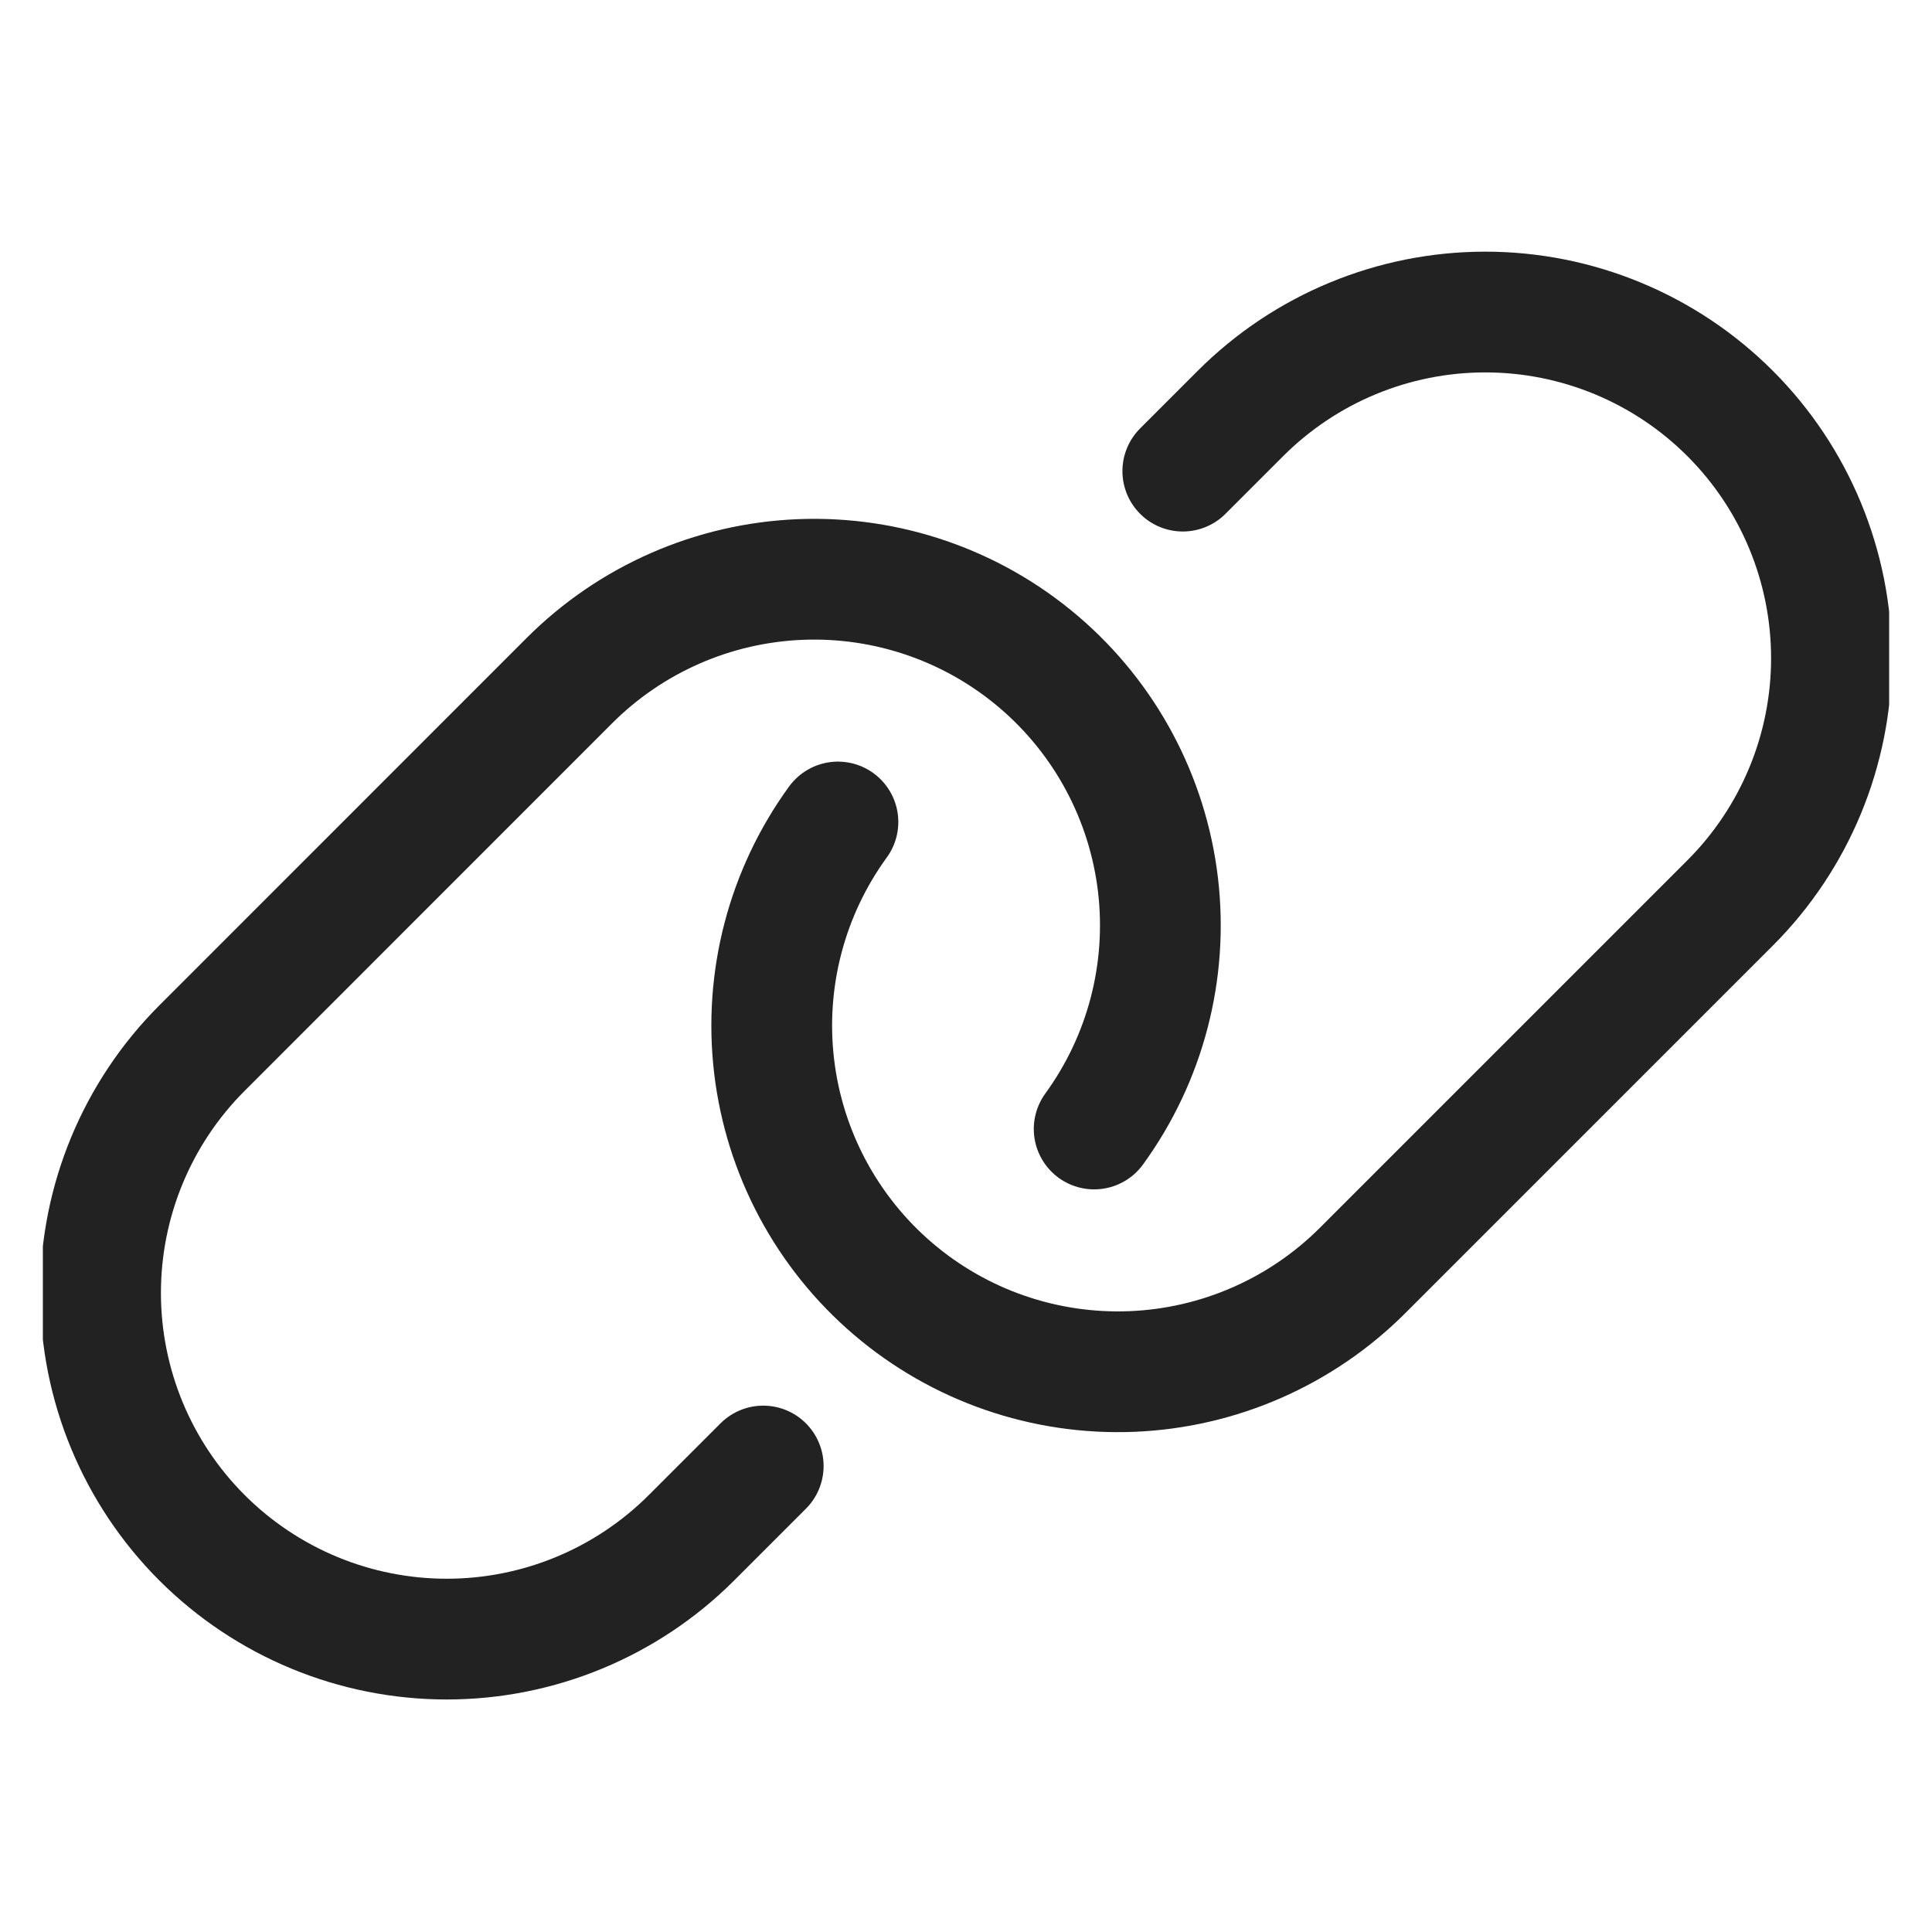
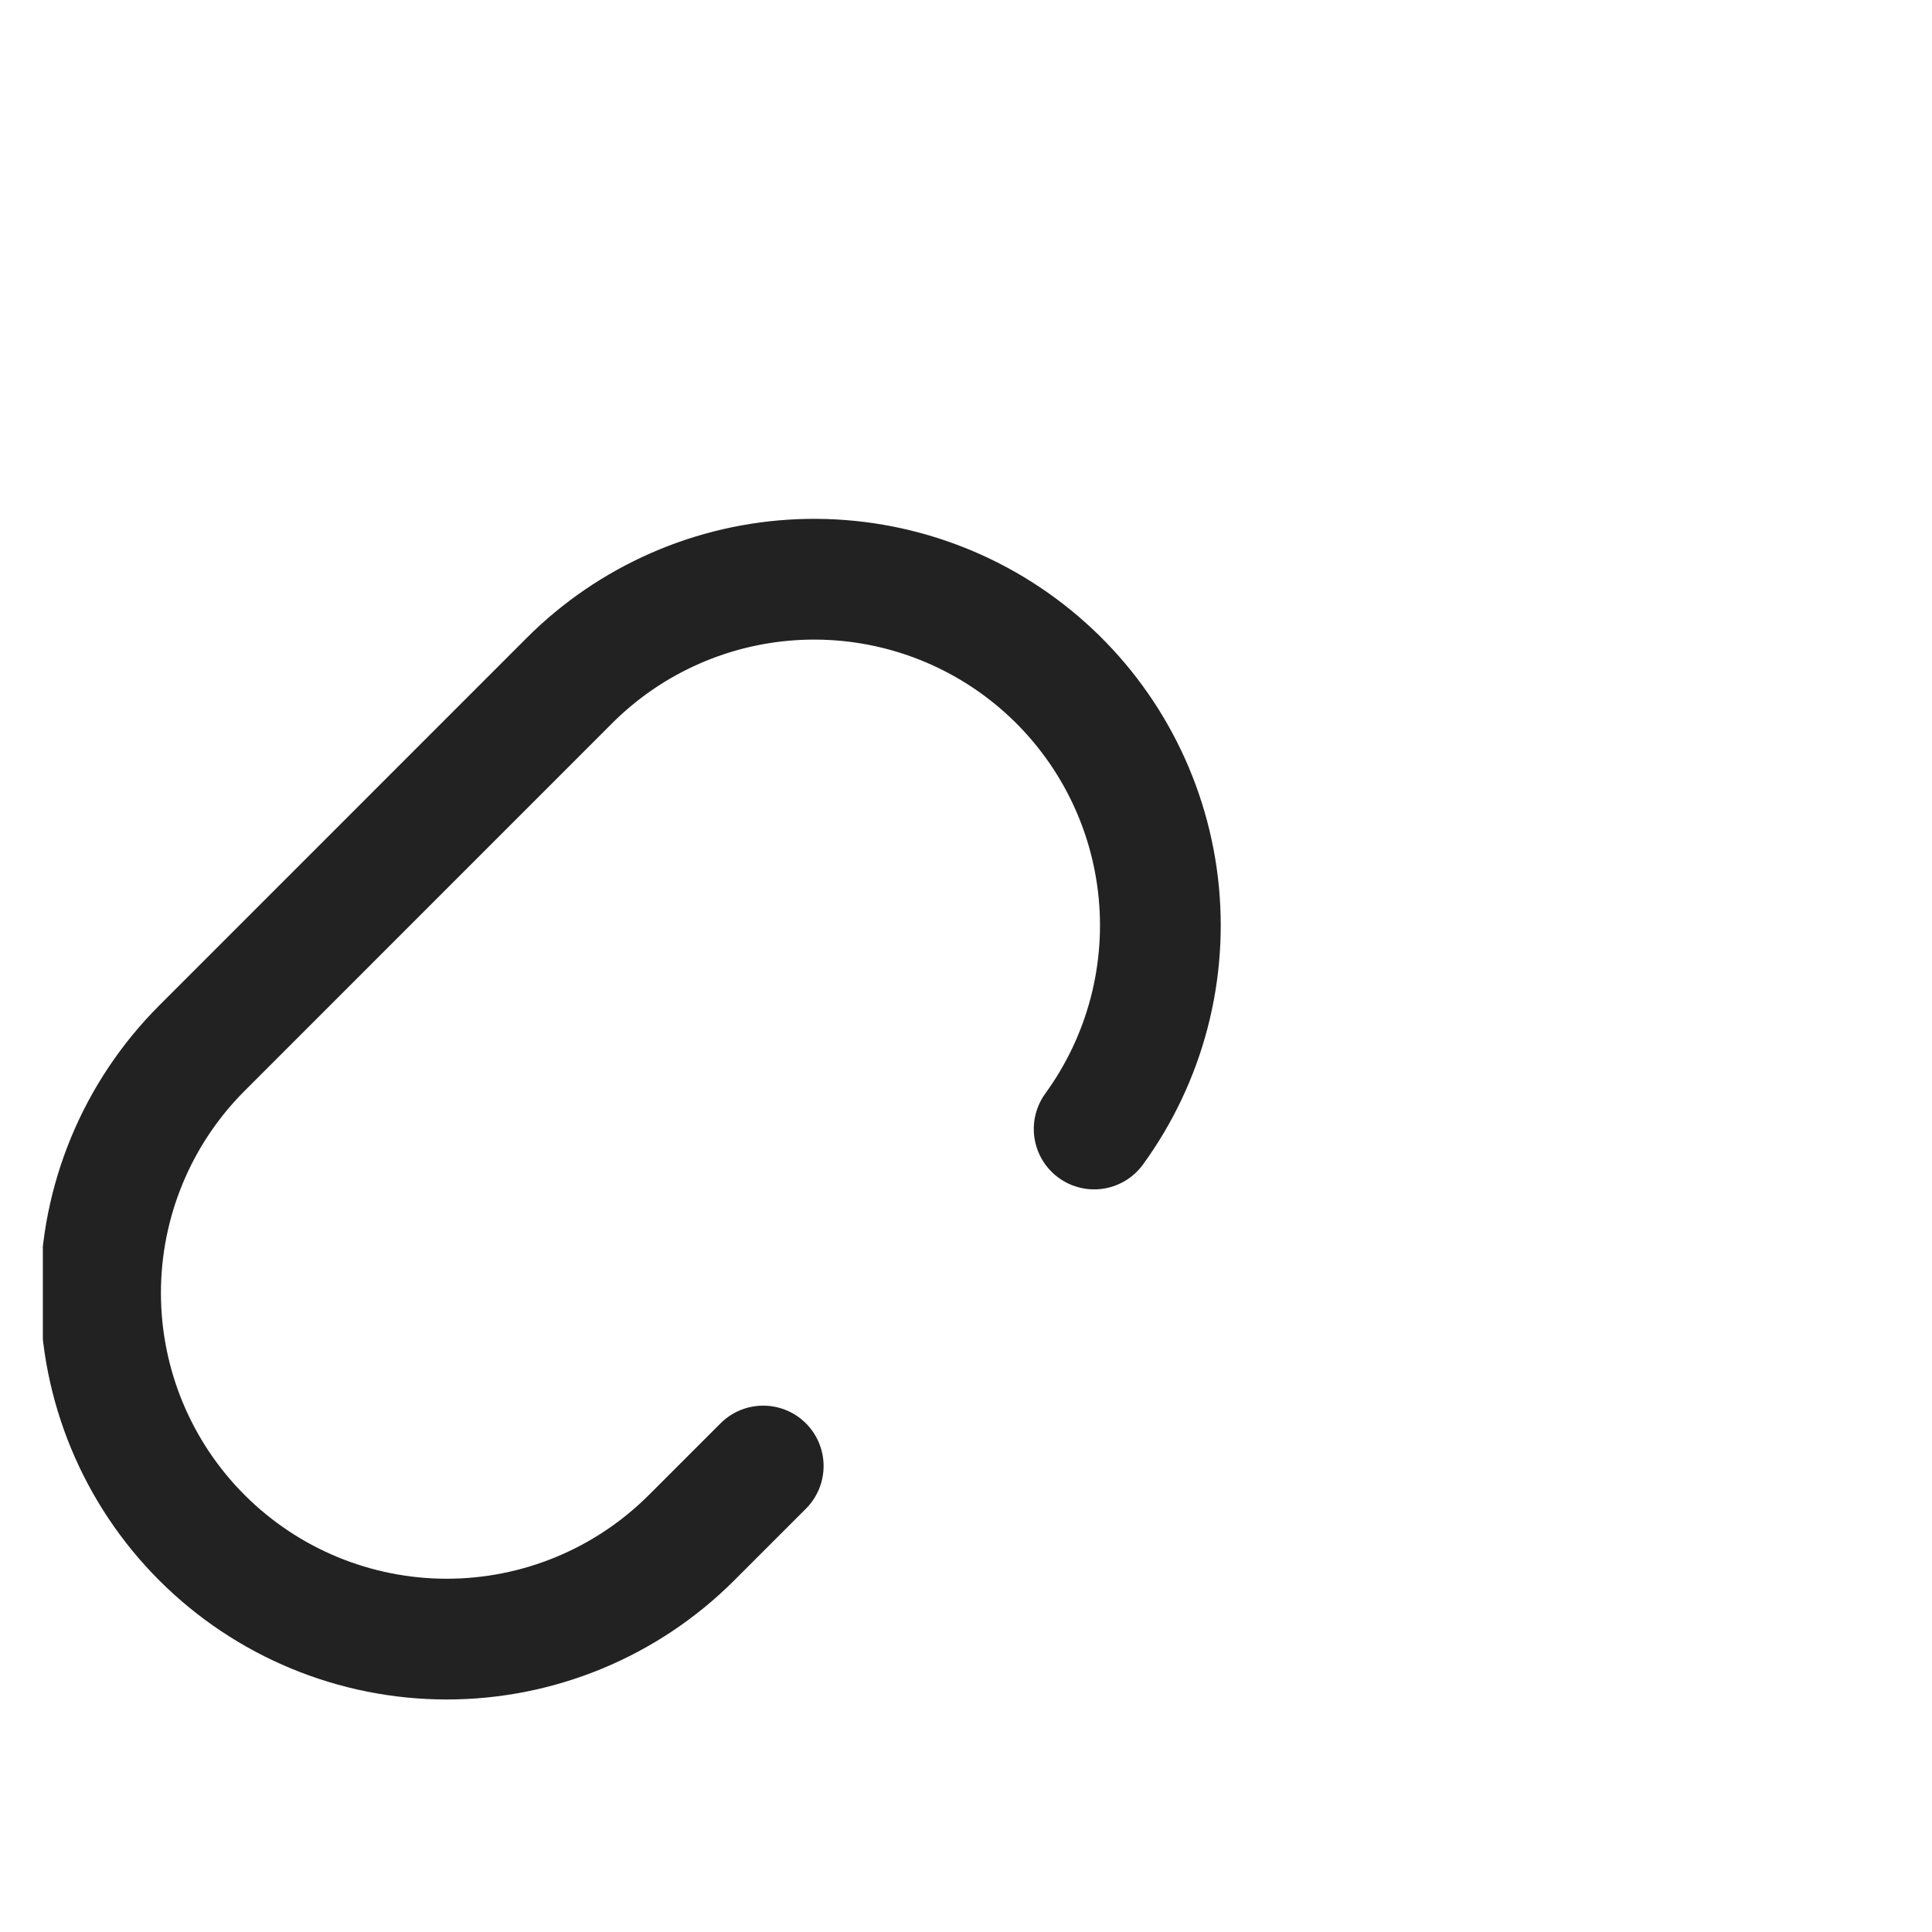
<svg xmlns="http://www.w3.org/2000/svg" width="512" height="512" viewBox="0 0 512 512" fill="none">
  <g clip-path="url(#clip0_9727_7193)">
    <path d="M202.261 388.51L183.26 407.51C166.055 424.715 142.721 434.38 118.39 434.38C94.058 434.38 70.724 424.715 53.519 407.51C36.314 390.305 26.648 366.971 26.648 342.639C26.648 318.308 36.314 294.973 53.519 277.769L150.825 180.442C167.139 164.091 189.02 154.496 212.099 153.572C235.178 152.648 257.756 160.464 275.325 175.458C292.894 190.453 304.16 211.523 306.874 234.46C309.587 257.398 303.549 280.515 289.965 299.195" stroke="#222223" stroke-width="32" stroke-linecap="round" stroke-linejoin="round" />
-     <path d="M313.454 124.853L328.744 109.563C345.949 92.358 369.284 82.692 393.615 82.692C417.946 82.692 441.281 92.358 458.486 109.563C475.69 126.768 485.356 150.102 485.356 174.433C485.356 198.765 475.69 222.099 458.486 239.304L361.18 336.61C344.862 352.954 322.981 362.543 299.904 363.461C276.827 364.379 254.253 356.56 236.689 341.564C219.125 326.569 207.862 305.5 205.15 282.565C202.439 259.629 208.477 236.515 222.06 217.837" stroke="#222223" stroke-width="32" stroke-linecap="round" stroke-linejoin="round" />
  </g>
  <defs>
    <clipPath id="clip0_9727_7193">
      <rect width="489.283" height="489.283" fill="white" transform="translate(11.359 11.358)" />
    </clipPath>
  </defs>
</svg>